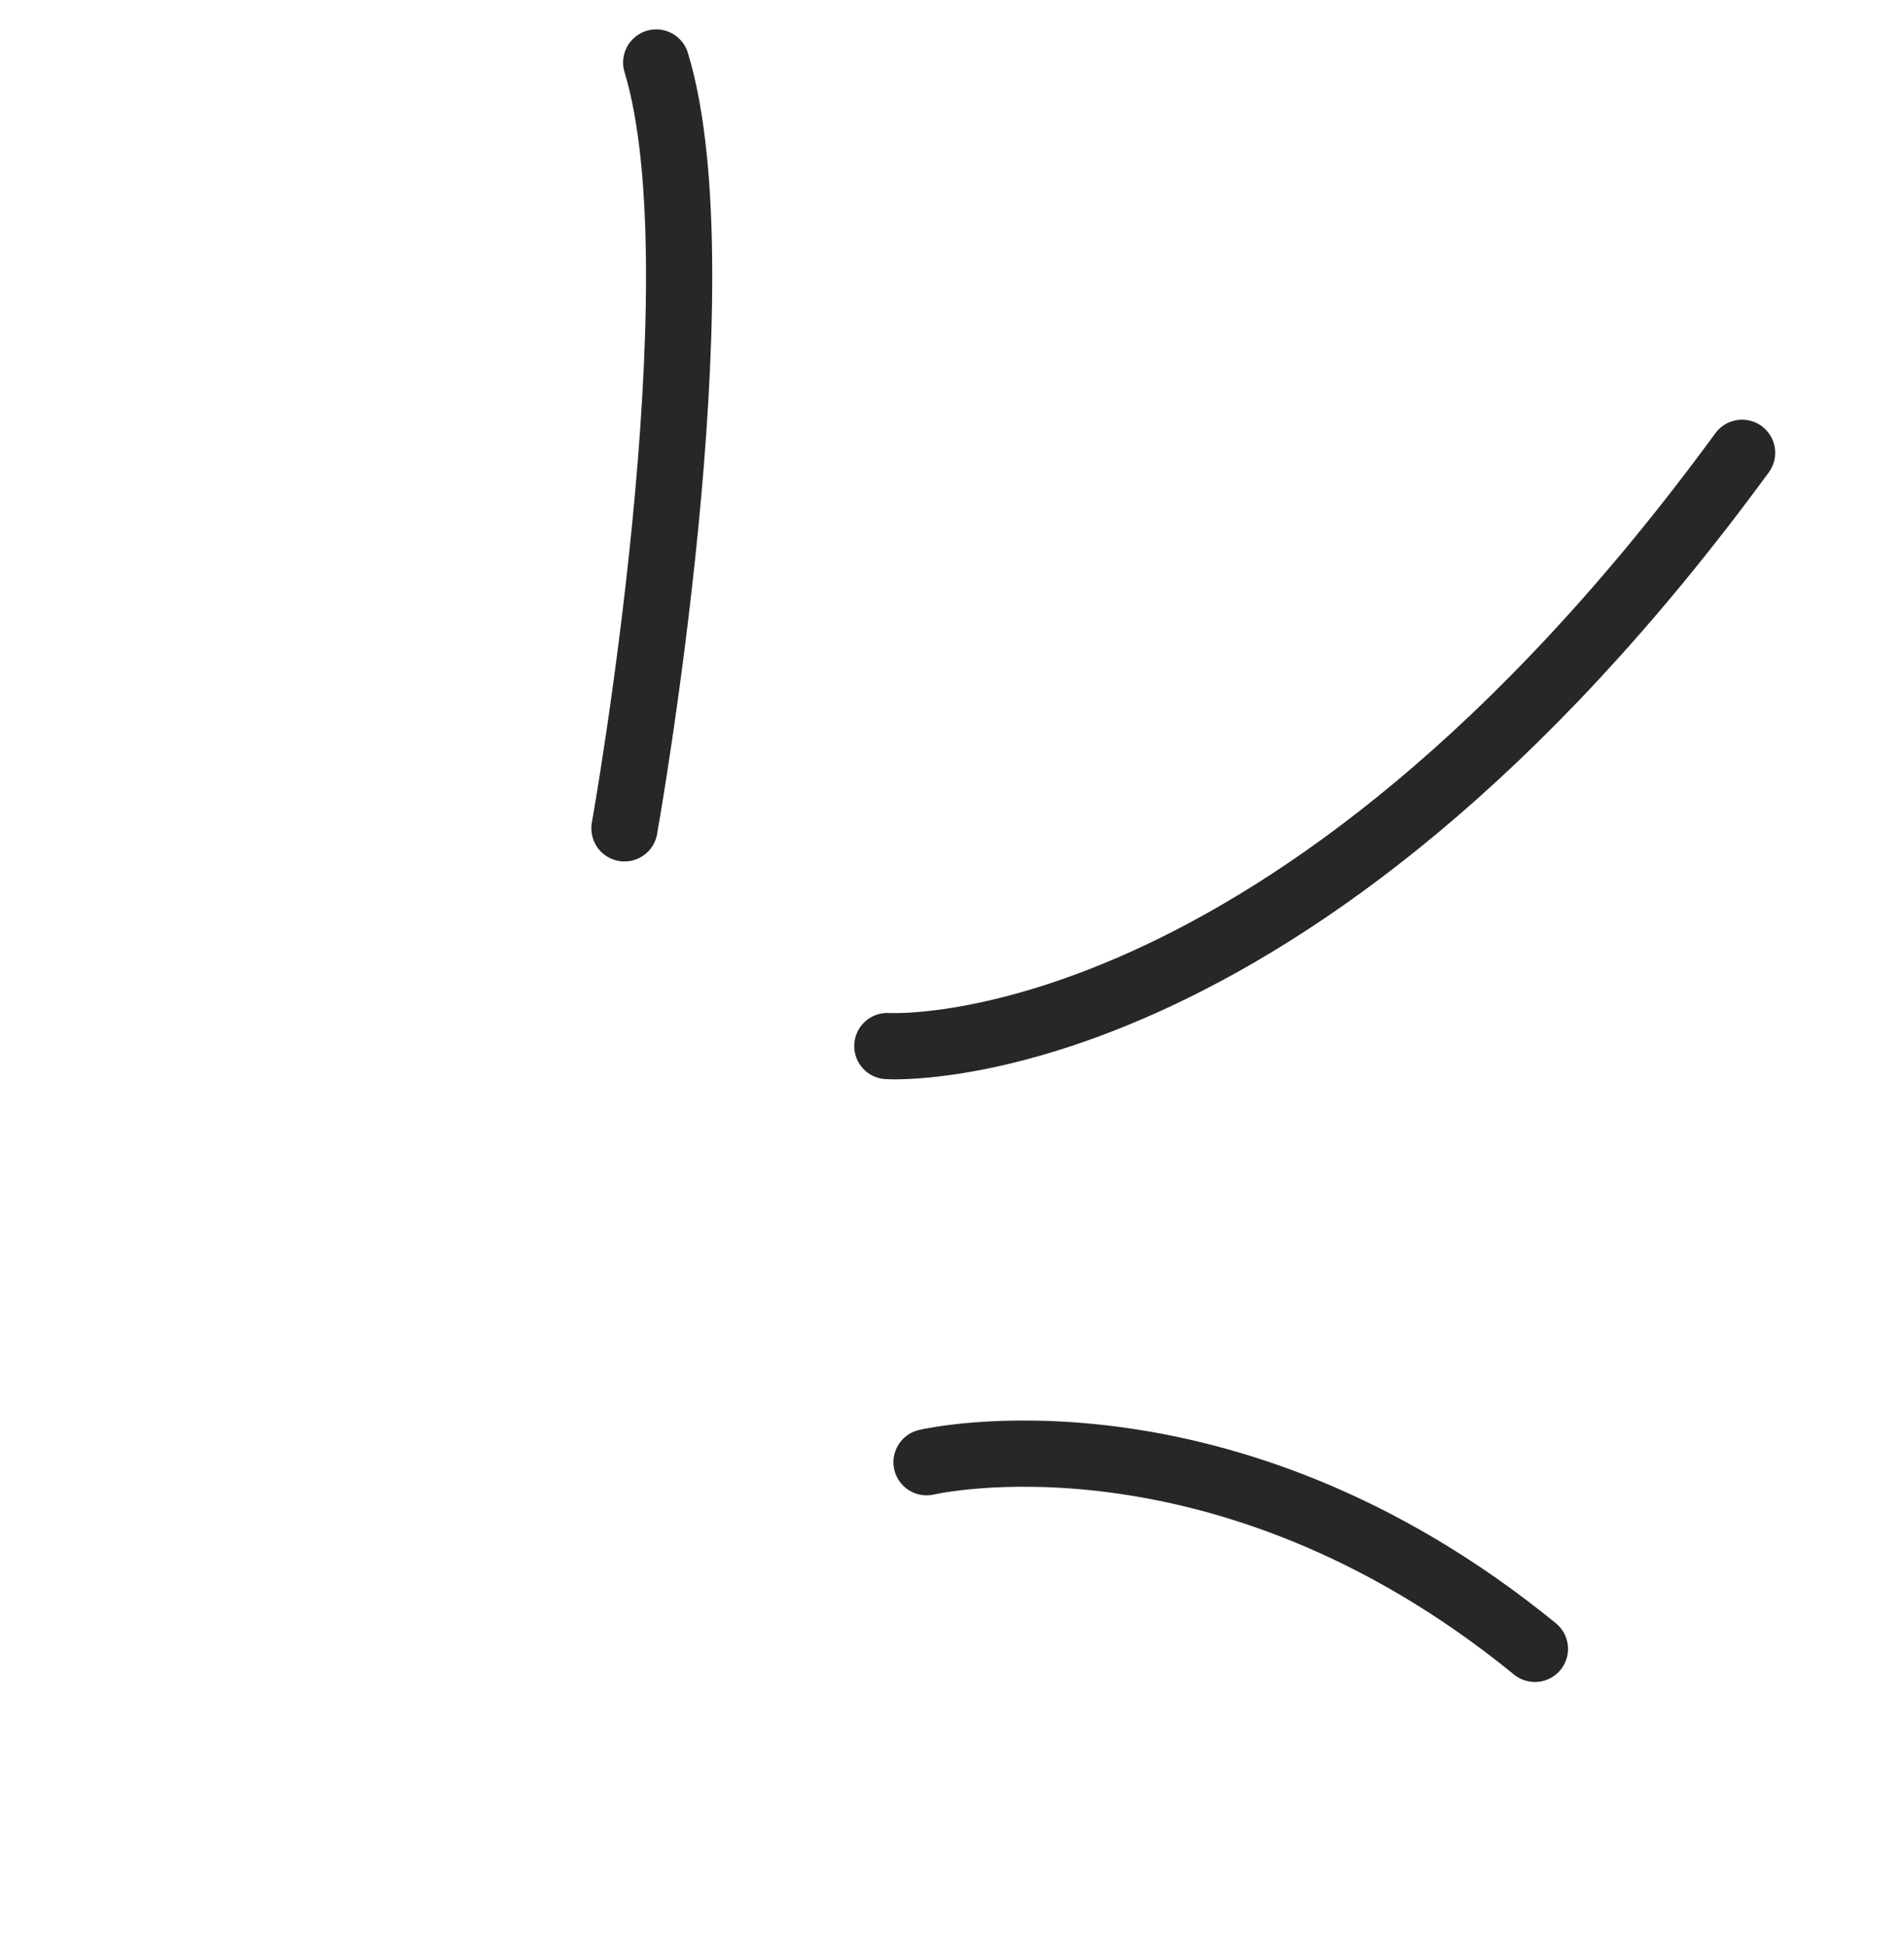
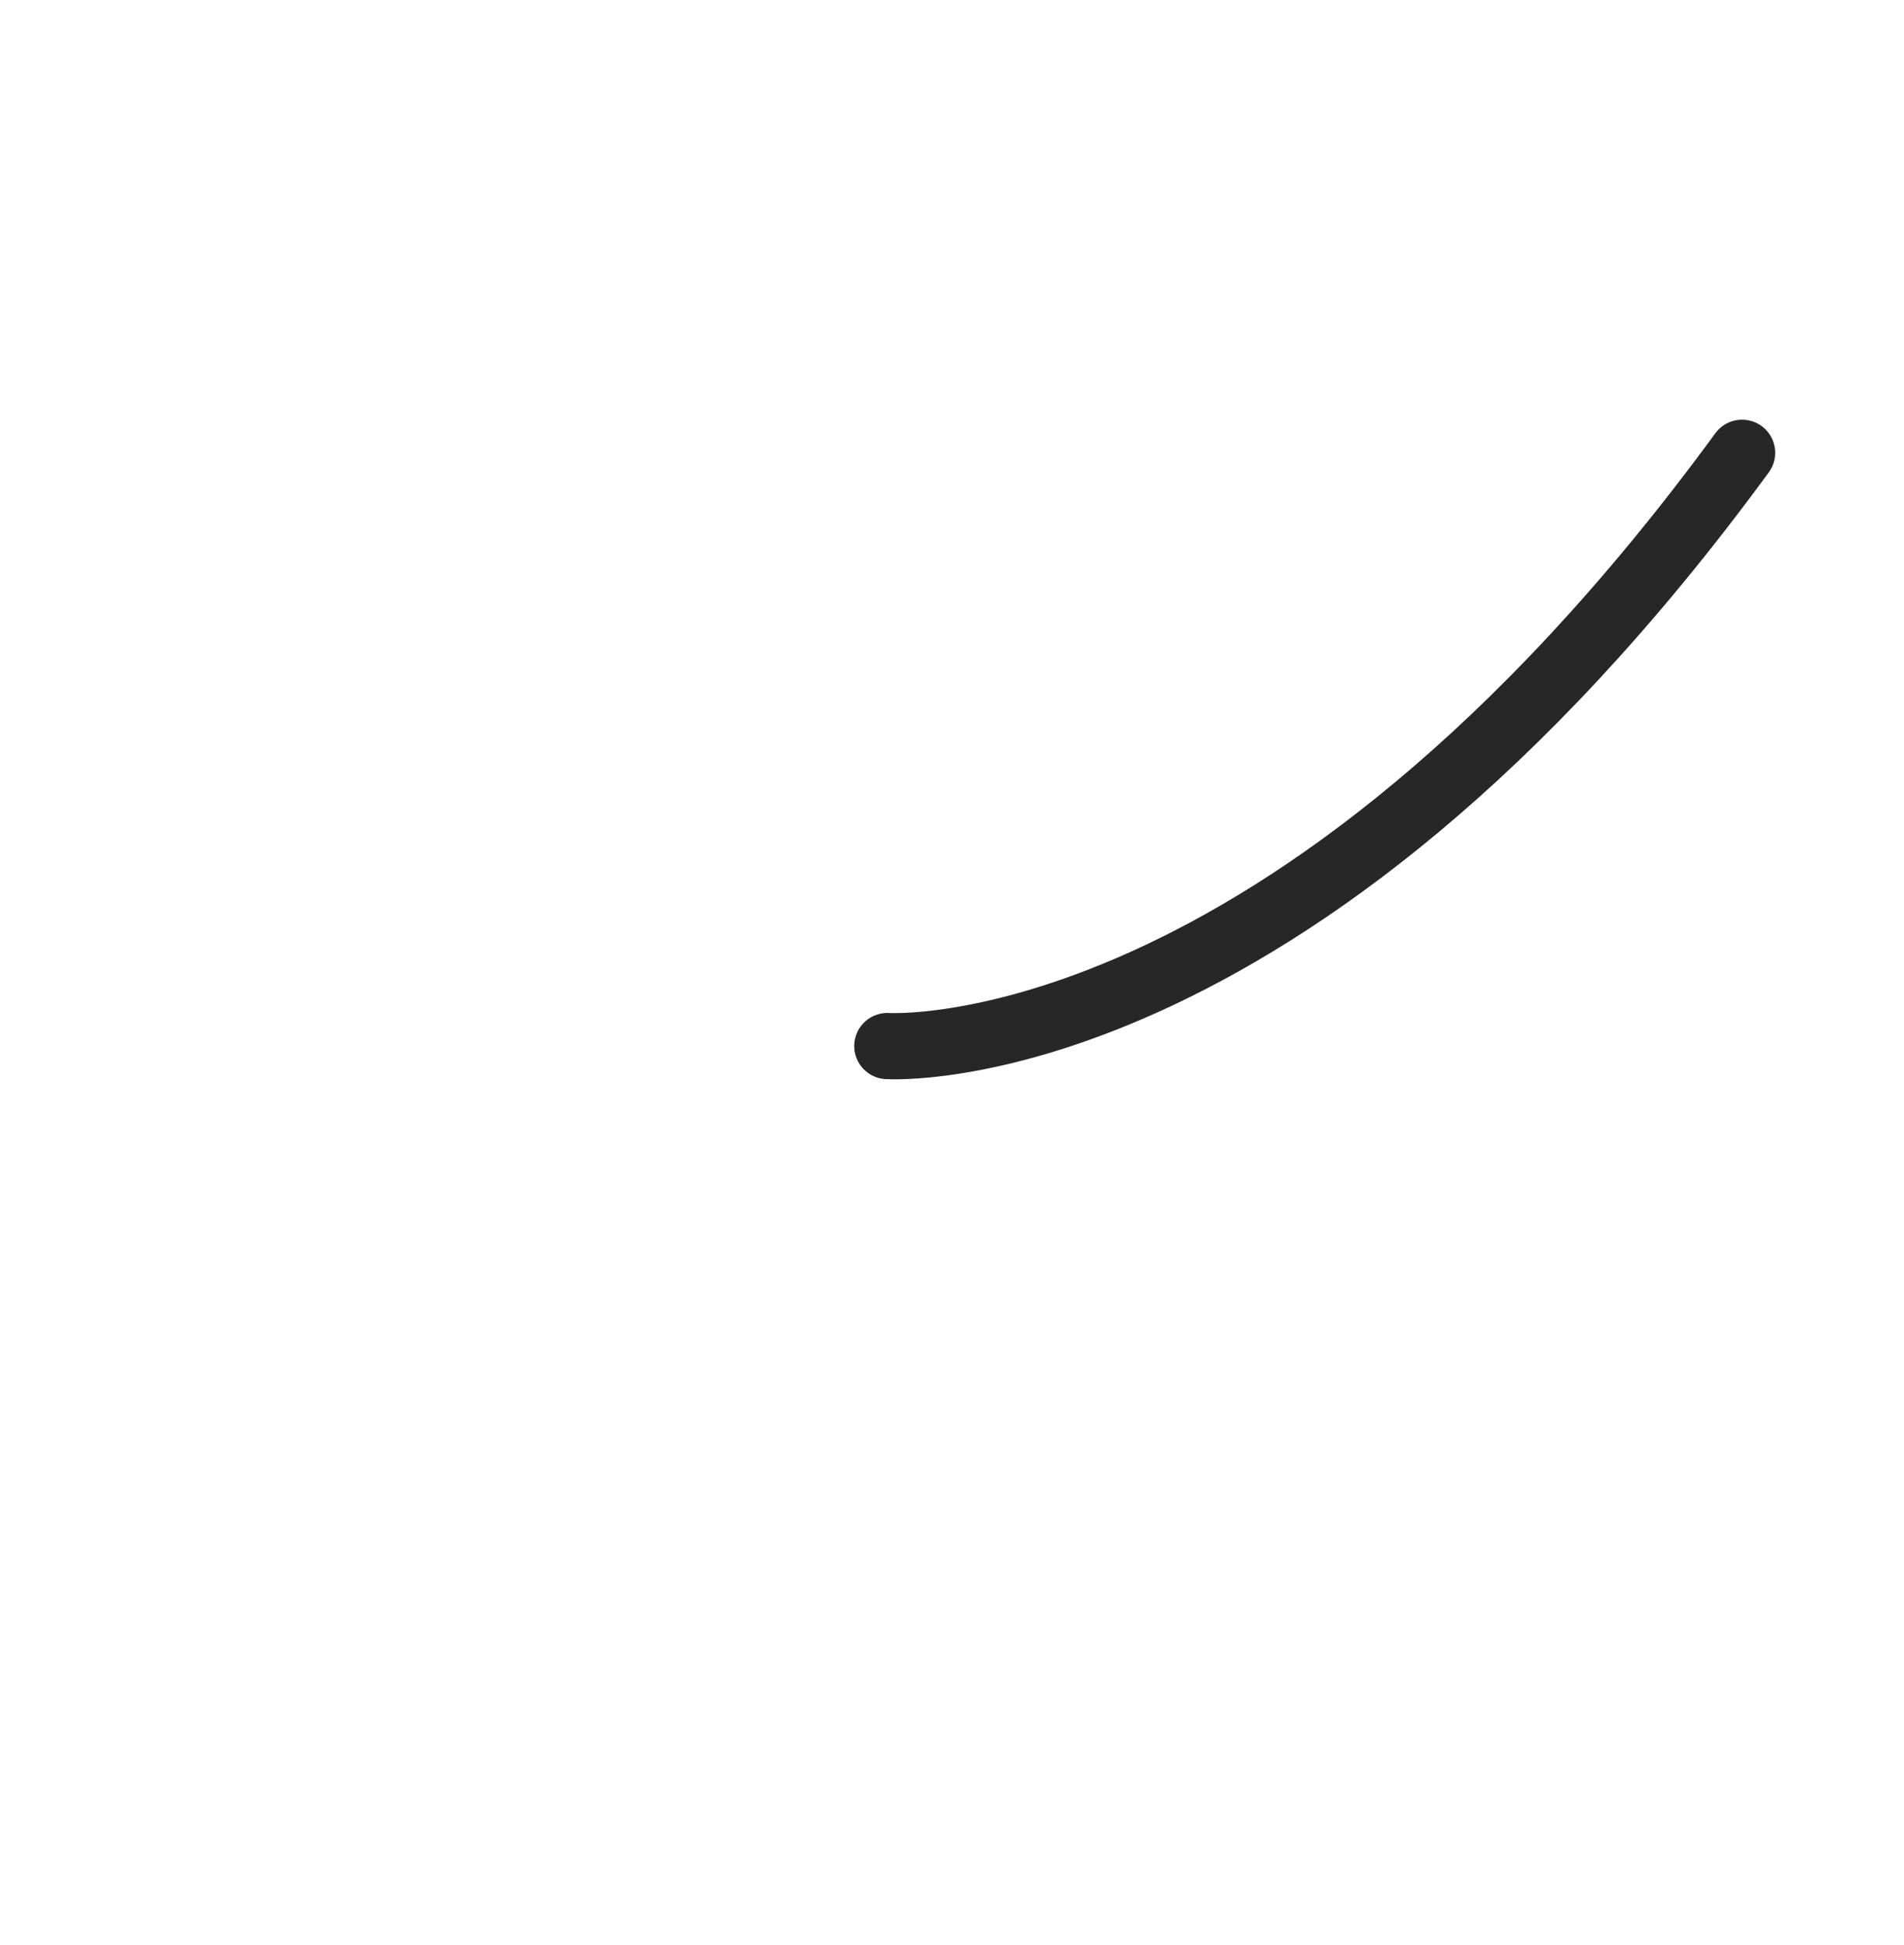
<svg xmlns="http://www.w3.org/2000/svg" width="46" height="47" viewBox="0 0 46 47" fill="none">
  <g id="Group 39888">
    <path id="Vector 277" d="M21.438 25.274C21.438 25.274 31.13 25.915 42.088 10.94" stroke="#272727" stroke-width="1.6" stroke-linecap="round" />
-     <path id="Vector 279" d="M15.087 20.014C15.087 20.014 17.45 6.764 15.854 1.51" stroke="#272727" stroke-width="1.6" stroke-linecap="round" />
-     <path id="Vector 278" d="M22.385 35.329C22.385 35.329 29.499 33.651 37.083 39.839" stroke="#272727" stroke-width="1.6" stroke-linecap="round" />
  </g>
</svg>